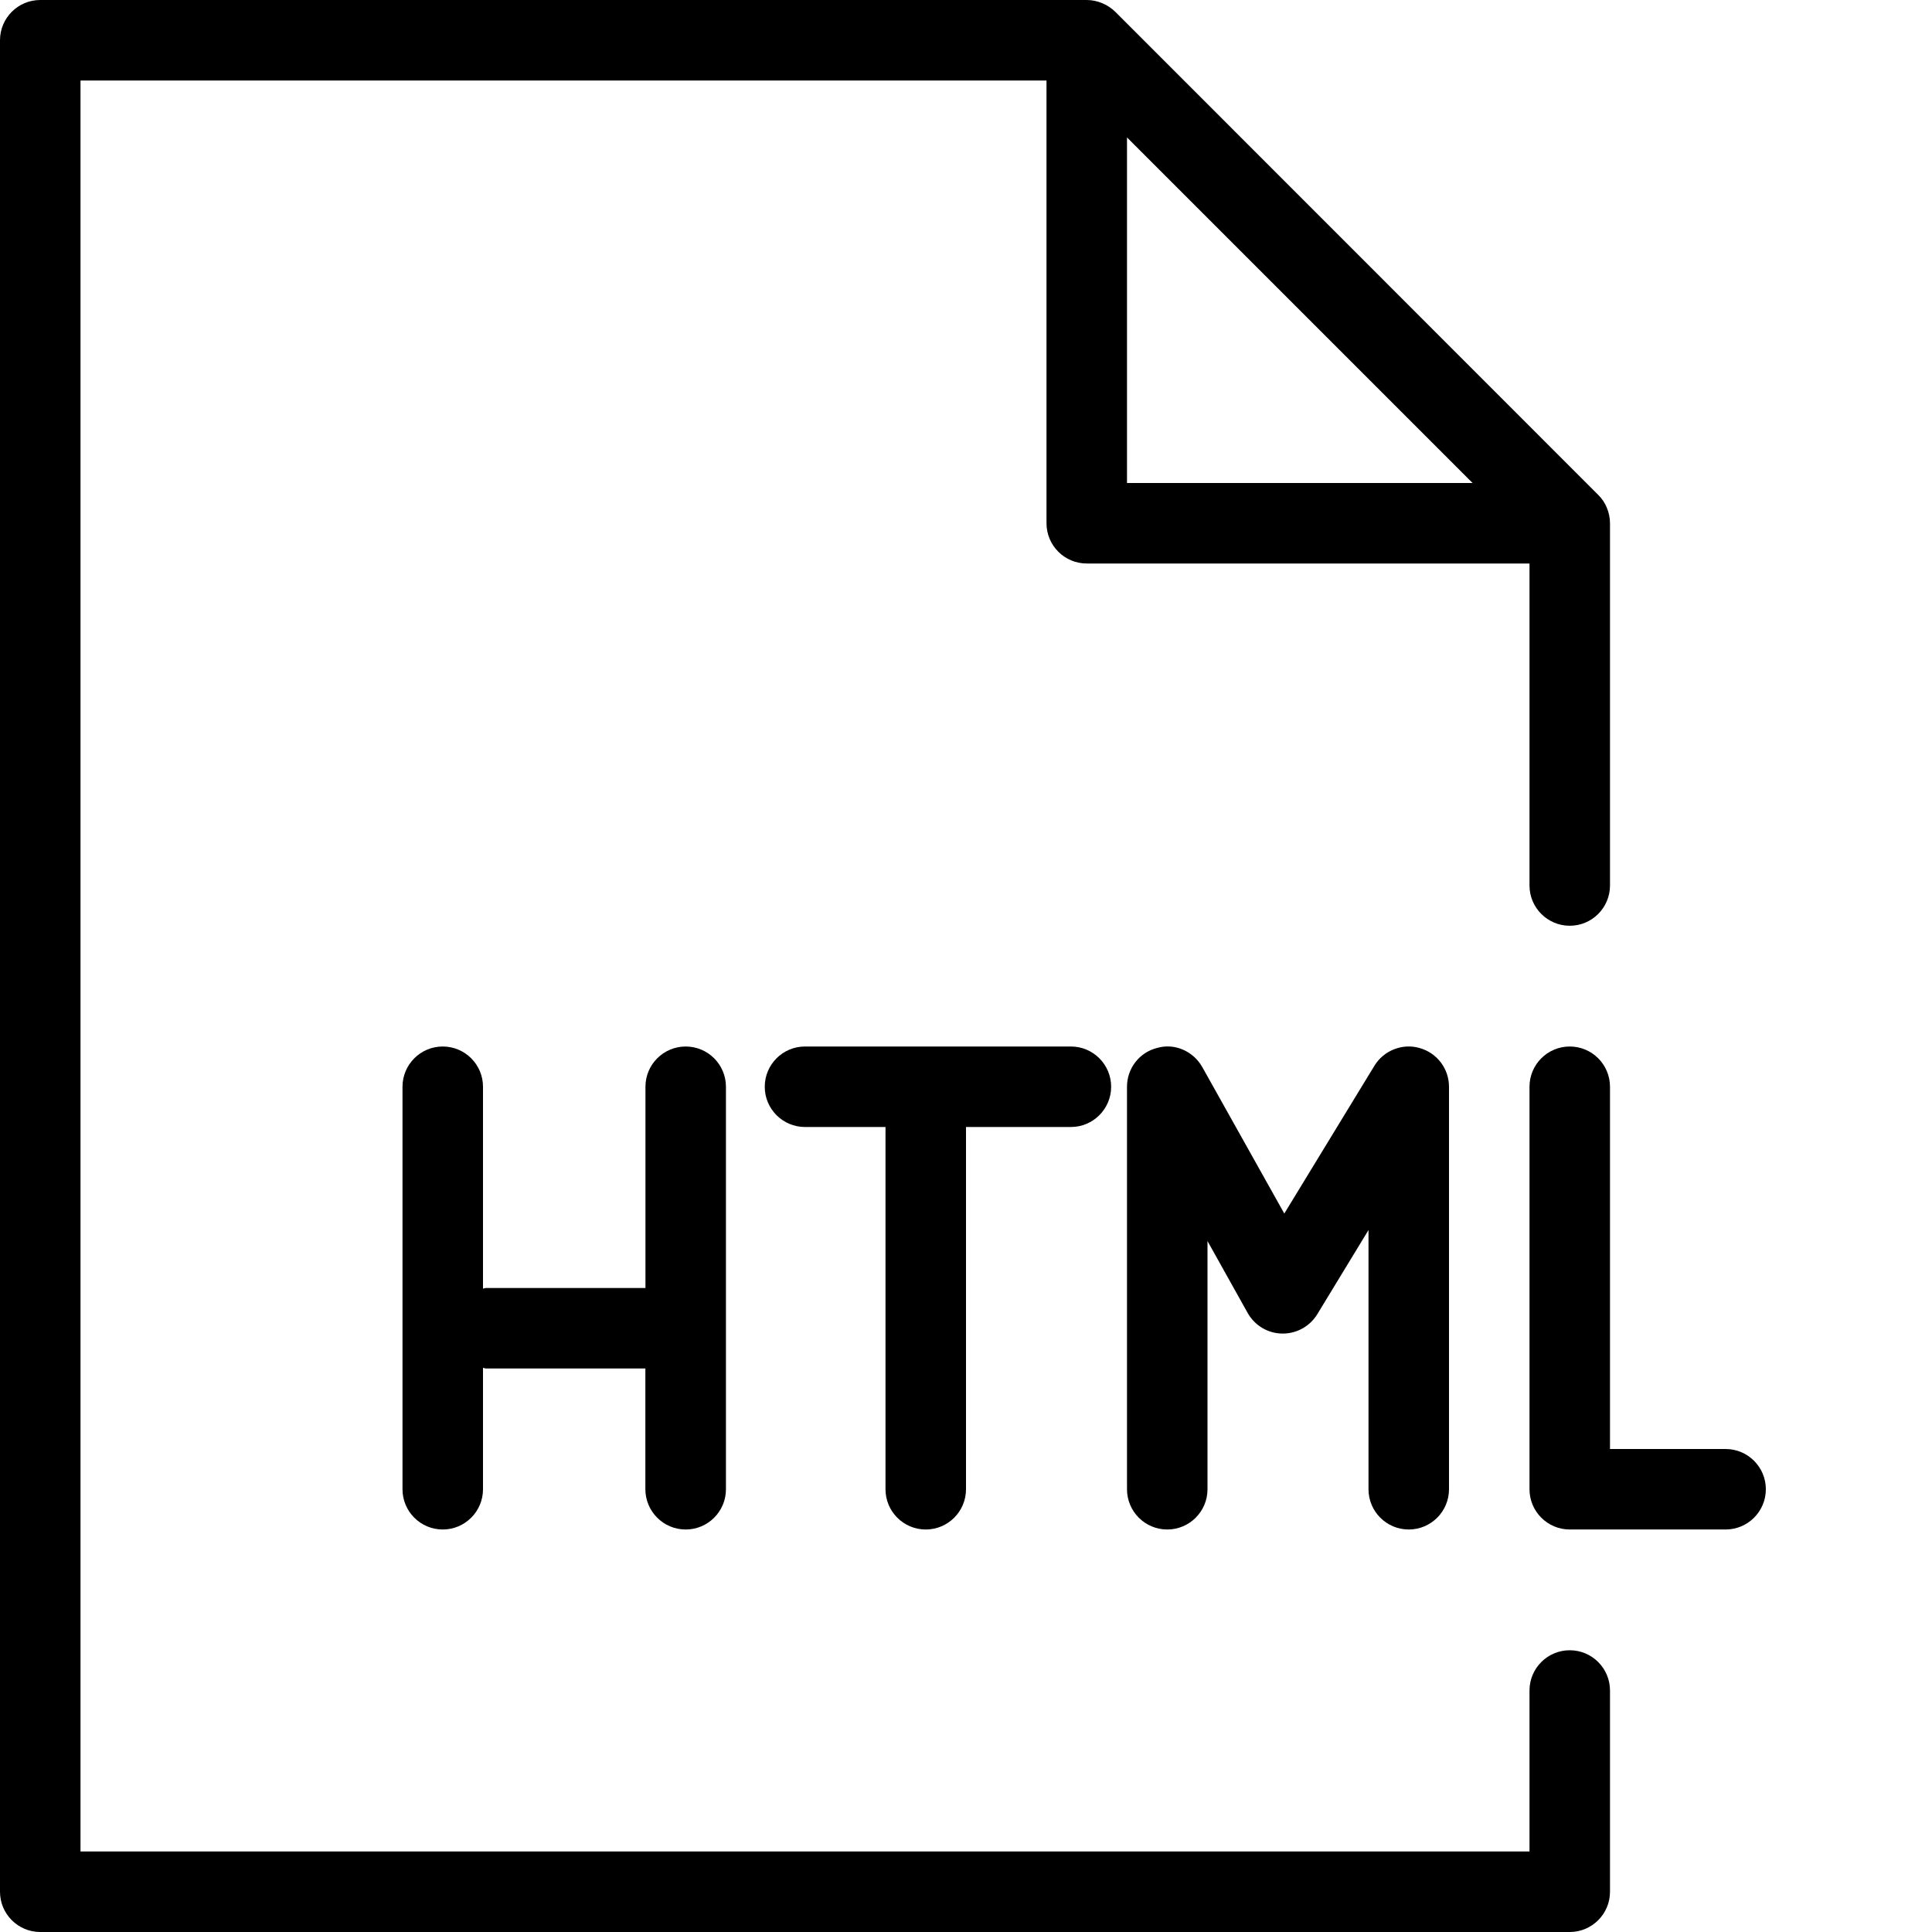
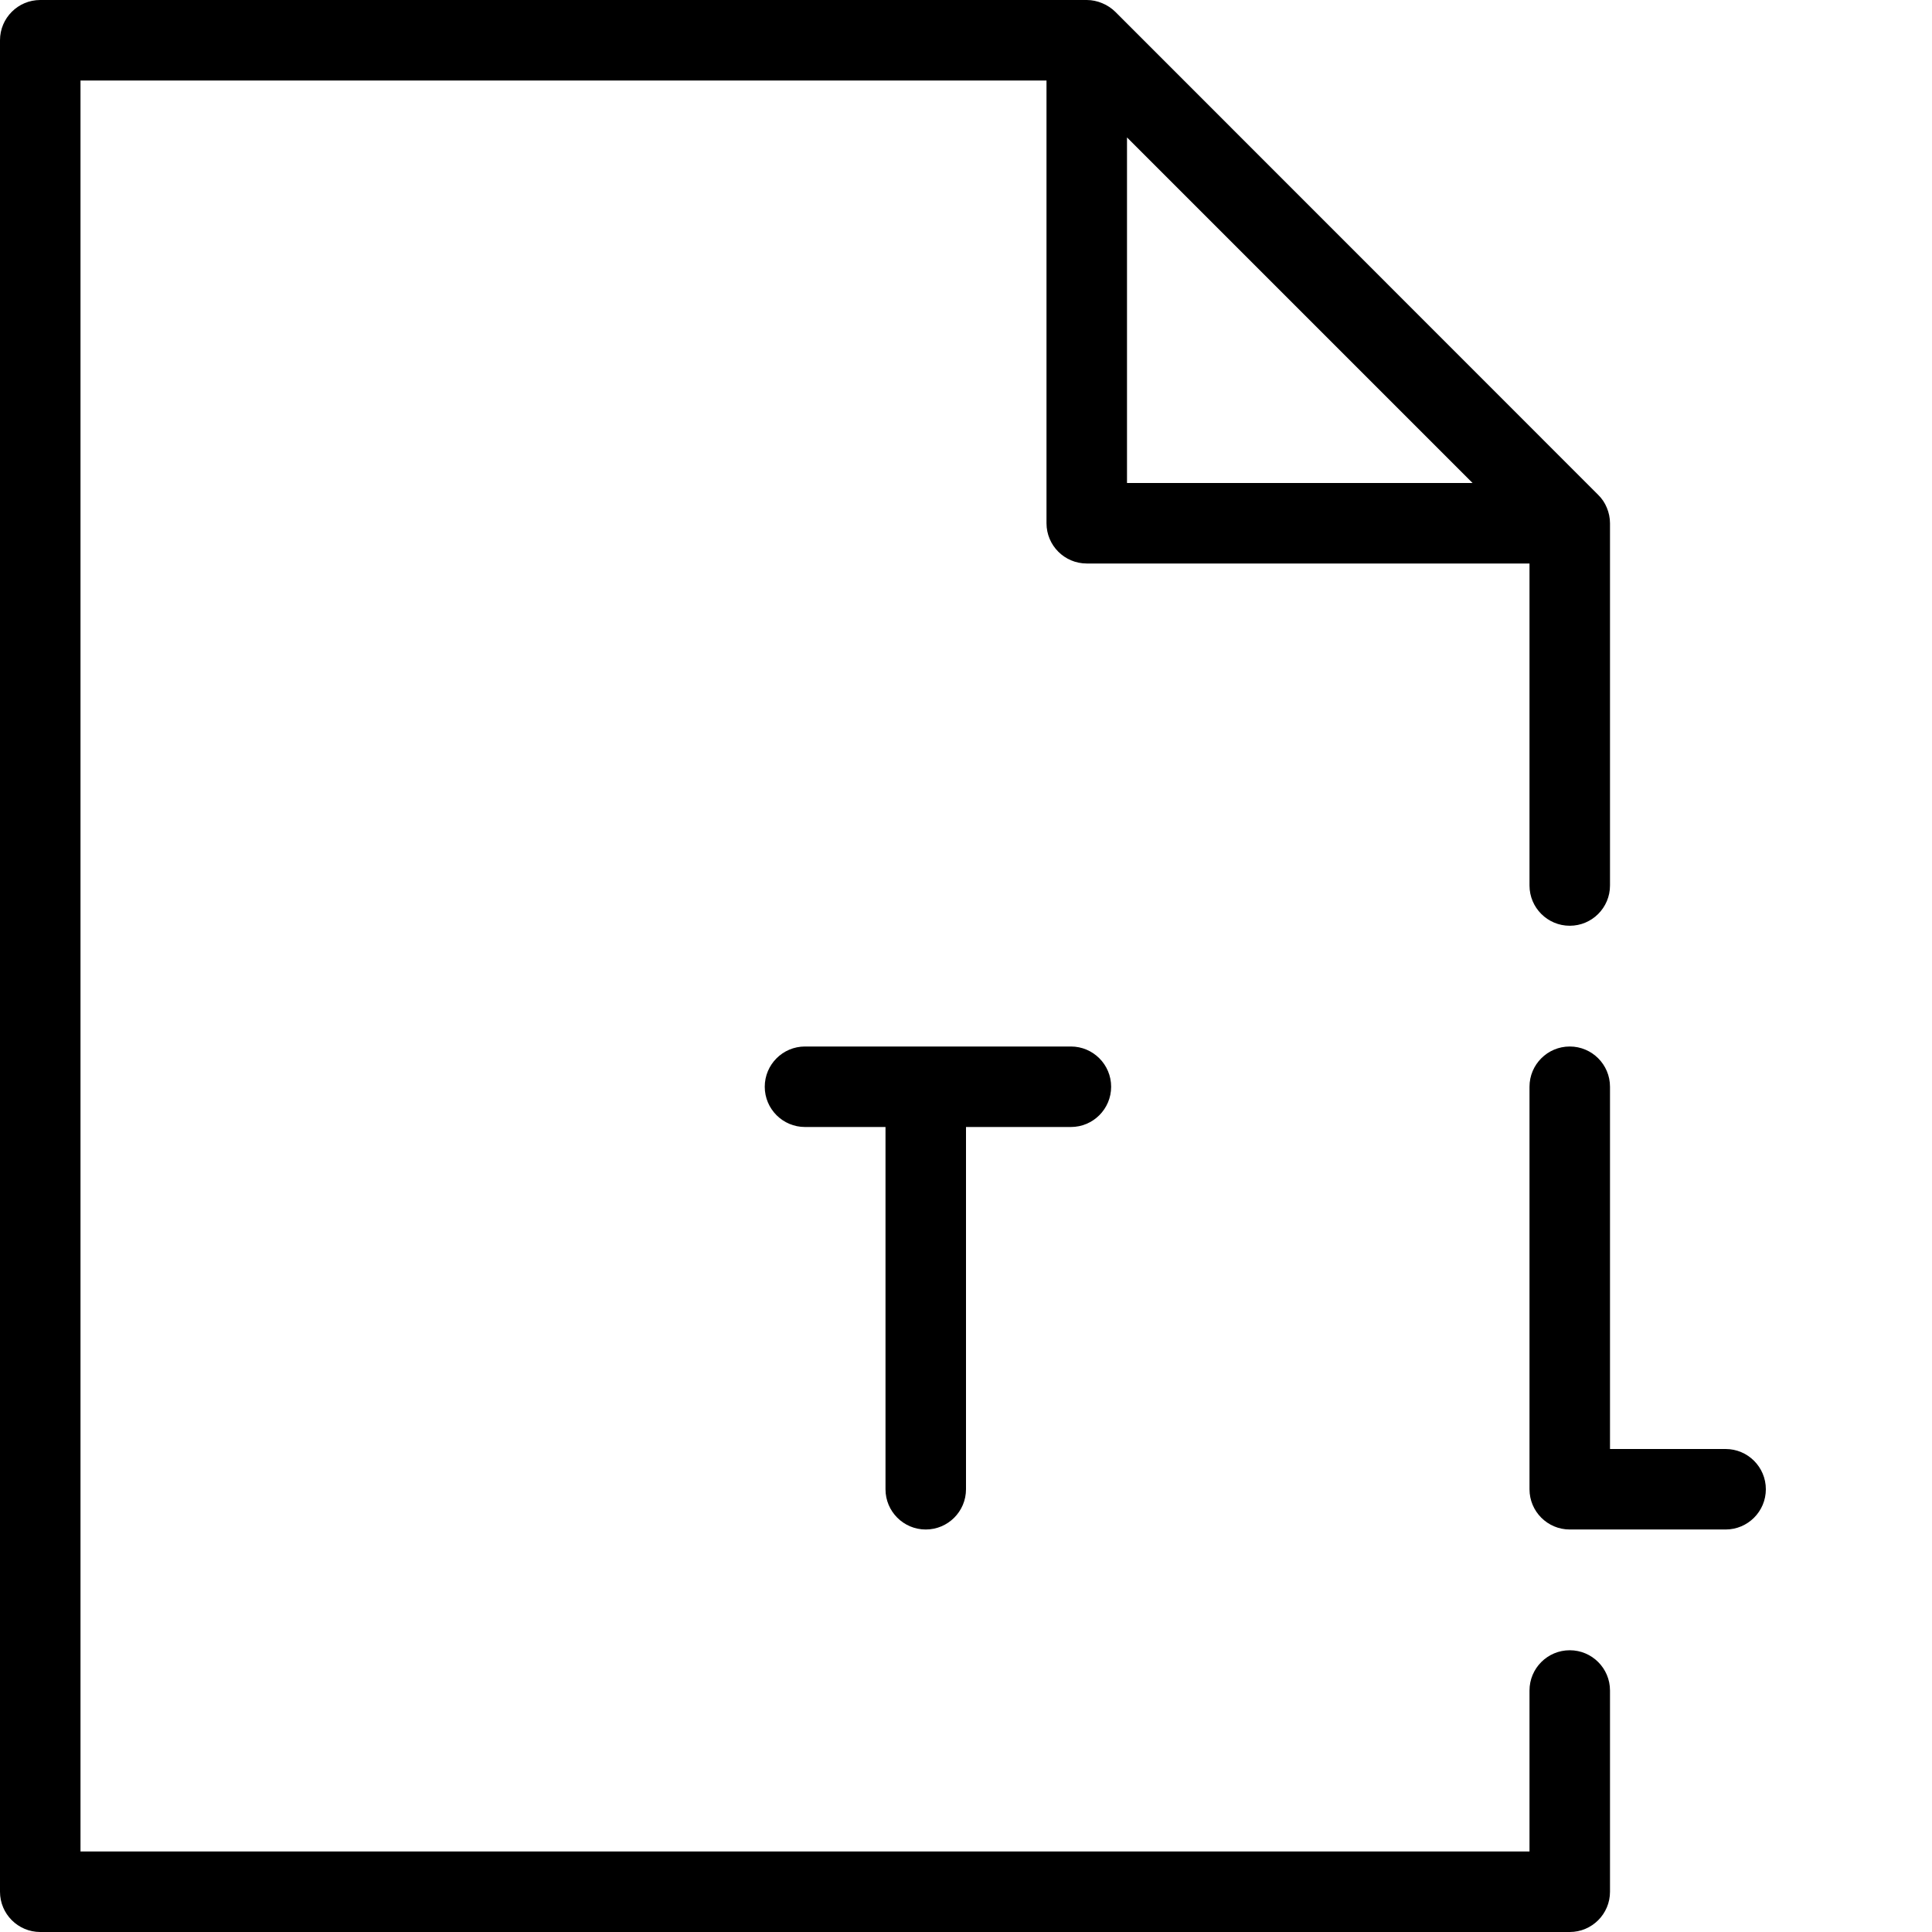
<svg xmlns="http://www.w3.org/2000/svg" version="1.1" id="Outline_Icons" x="0px" y="0px" width="24px" height="24px" viewBox="0 0 24 24" enable-background="new 0 0 24 24" xml:space="preserve">
  <g>
-     <path d="M8.518,19c0.276,0,0.5-0.224,0.5-0.5v-5c0-0.276-0.224-0.5-0.5-0.5s-0.5,0.224-0.5,0.5V16h-1.98   C6.023,16,6.013,16.007,6,16.008V13.5C6,13.224,5.776,13,5.5,13S5,13.224,5,13.5v5C5,18.776,5.224,19,5.5,19S6,18.776,6,18.5   v-1.508C6.013,16.993,6.023,17,6.037,17h1.98v1.5C8.018,18.776,8.241,19,8.518,19z" />
-     <path d="M17.5,19c0.276,0,0.5-0.224,0.5-0.5v-5c0-0.224-0.149-0.421-0.365-0.481c-0.211-0.062-0.446,0.029-0.562,0.221   l-1.119,1.835l-1.018-1.818c-0.111-0.199-0.346-0.303-0.562-0.239C14.153,13.073,14,13.272,14,13.5v5c0,0.276,0.224,0.5,0.5,0.5   s0.5-0.224,0.5-0.5v-3.083l0.499,0.893c0.087,0.155,0.249,0.253,0.427,0.256c0.004,0,0.007,0,0.01,0   c0.174,0,0.336-0.091,0.427-0.239L17,15.28v3.22C17,18.776,17.224,19,17.5,19z" />
    <path d="M21.436,18H20v-4.5c0-0.276-0.224-0.5-0.5-0.5S19,13.224,19,13.5v5c0,0.276,0.224,0.5,0.5,0.5h1.936   c0.276,0,0.5-0.224,0.5-0.5S21.712,18,21.436,18z" />
    <path d="M11.5,19c0.276,0,0.5-0.224,0.5-0.5V14h1.303c0.276,0,0.5-0.224,0.5-0.5s-0.224-0.5-0.5-0.5H10c-0.276,0-0.5,0.224-0.5,0.5   S9.724,14,10,14h1v4.5C11,18.776,11.224,19,11.5,19z" />
    <path d="M19.5,20.5c-0.276,0-0.5,0.224-0.5,0.5v2H1V1h12v5.5C13,6.776,13.224,7,13.5,7H19v4c0,0.276,0.224,0.5,0.5,0.5   S20,11.276,20,11V6.5c0-0.066-0.014-0.132-0.039-0.192c-0.025-0.062-0.062-0.116-0.108-0.161l-5.998-6   c-0.046-0.045-0.101-0.082-0.162-0.107C13.632,0.014,13.566,0,13.5,0h-13C0.224,0,0,0.224,0,0.5v23C0,23.776,0.224,24,0.5,24h19   c0.276,0,0.5-0.224,0.5-0.5V21C20,20.724,19.776,20.5,19.5,20.5z M14,1.707L18.293,6H14V1.707z" />
  </g>
</svg>